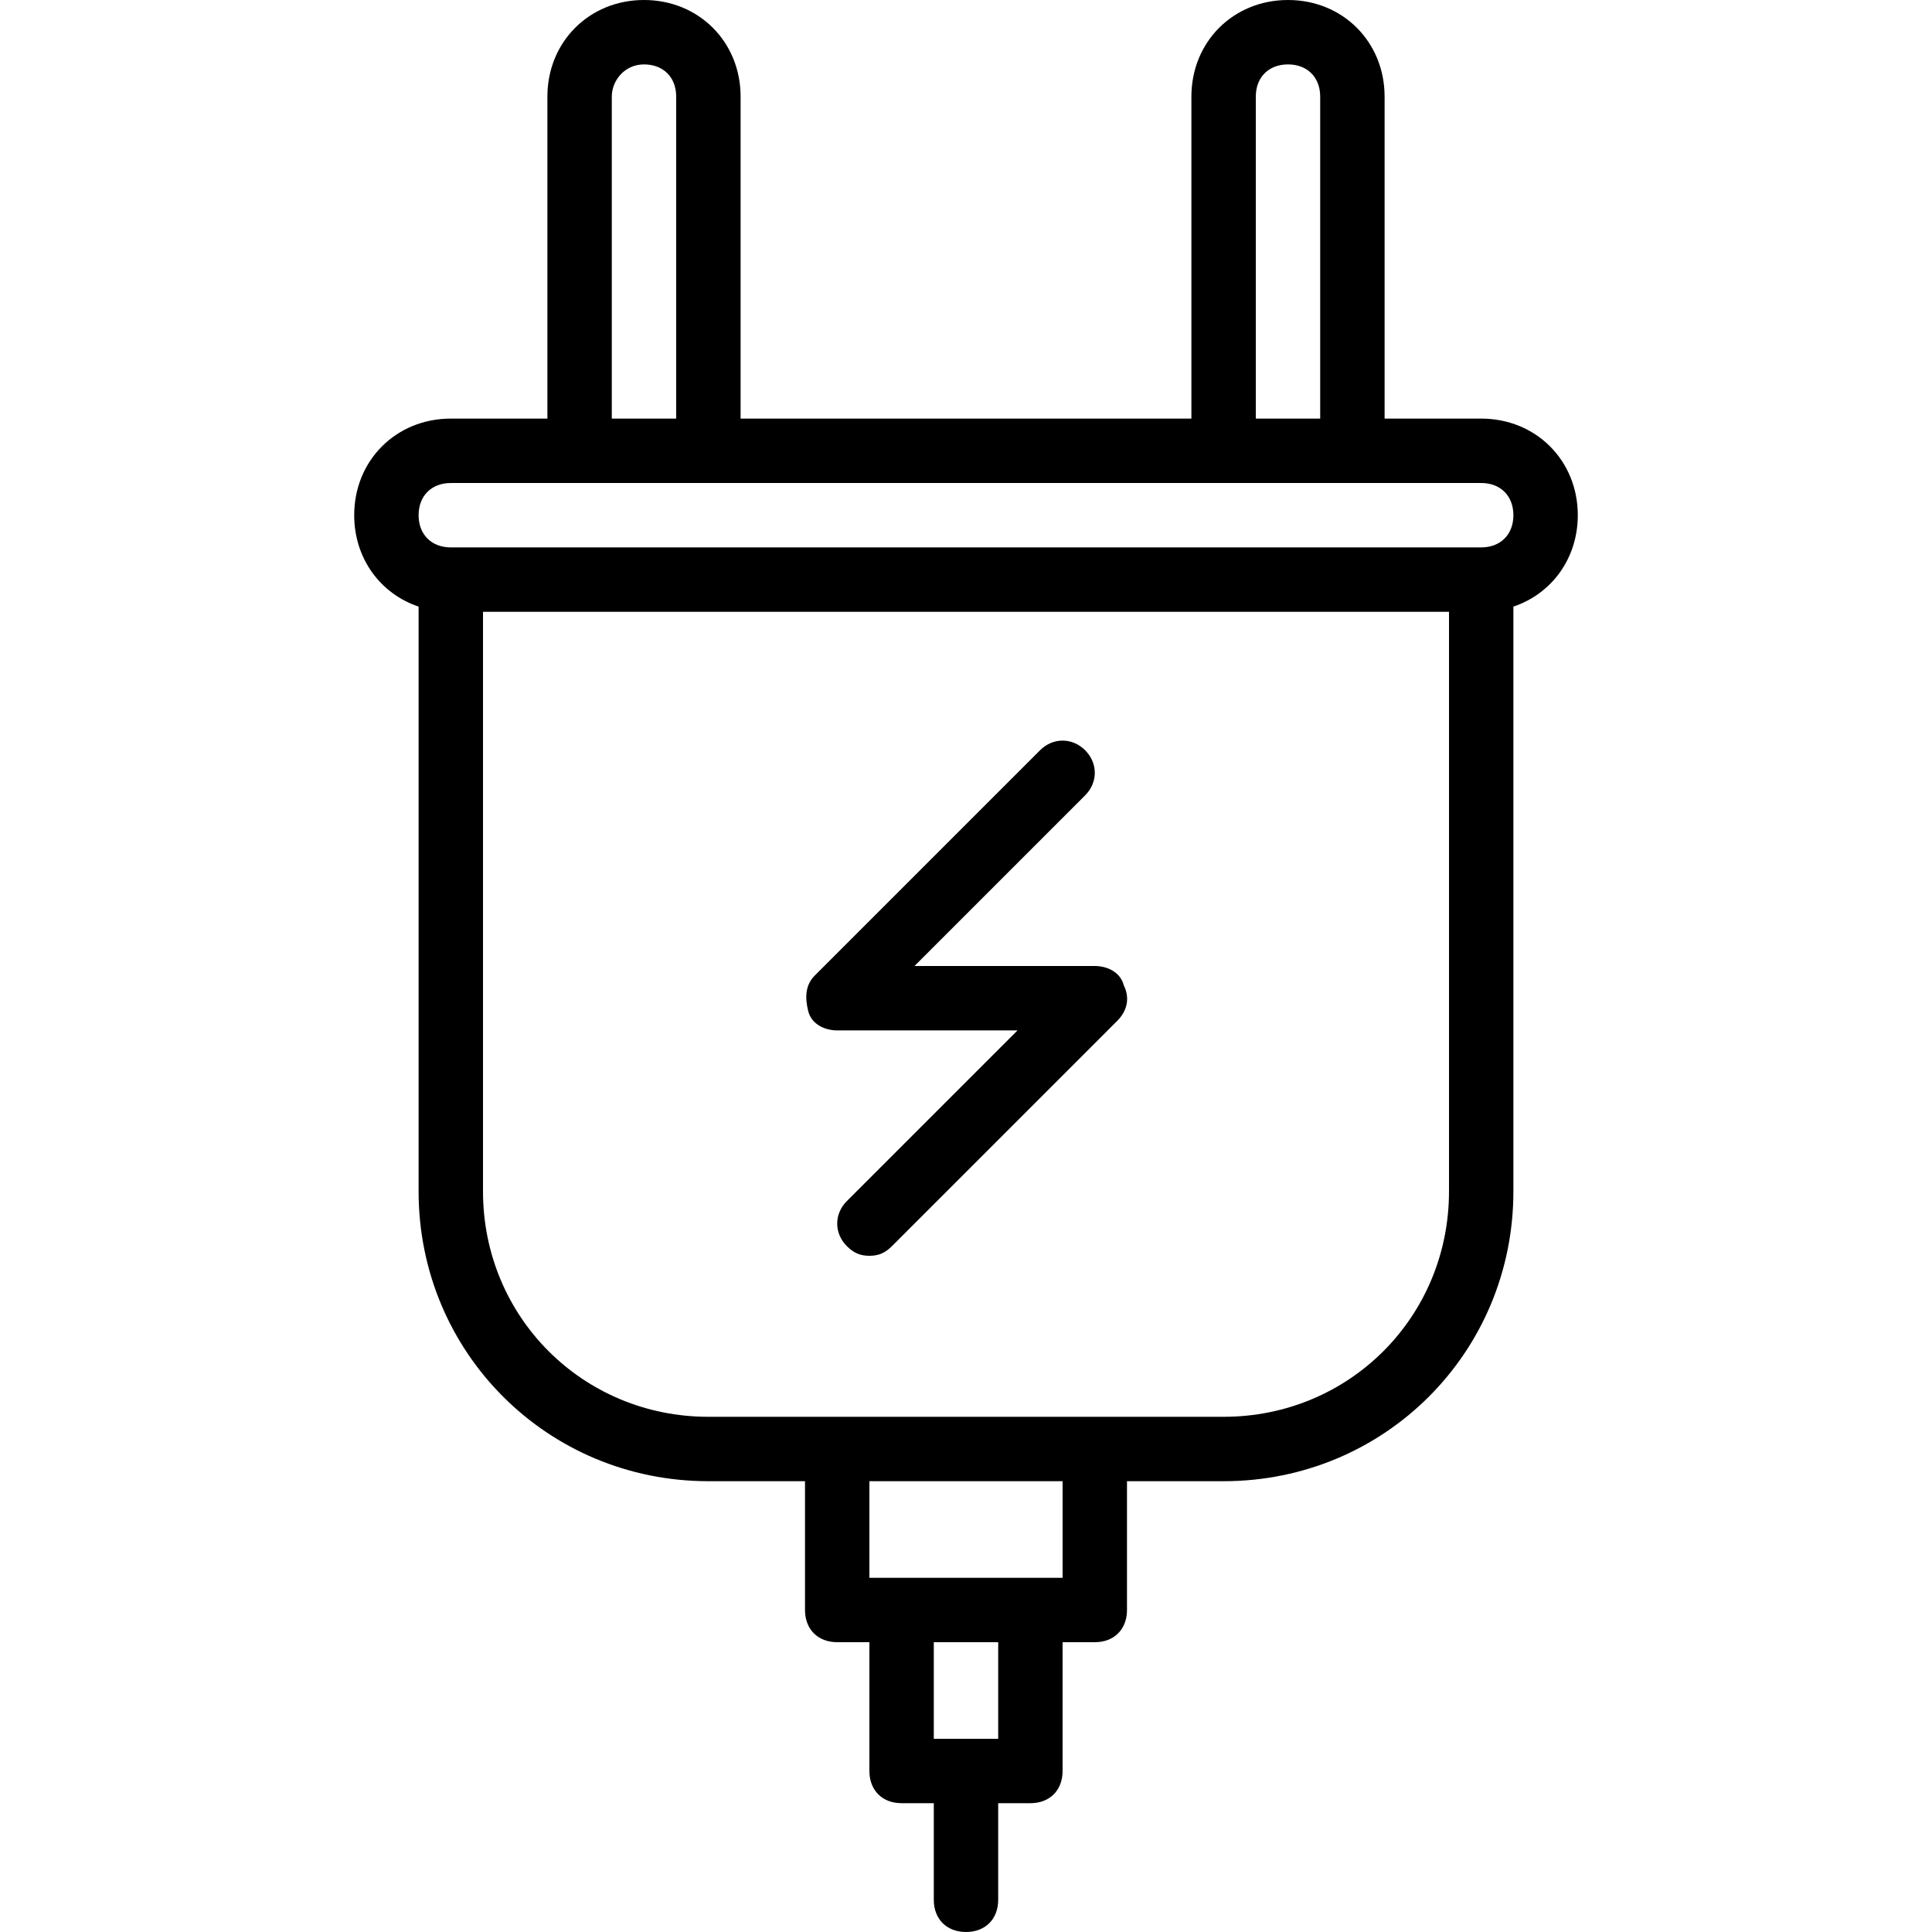
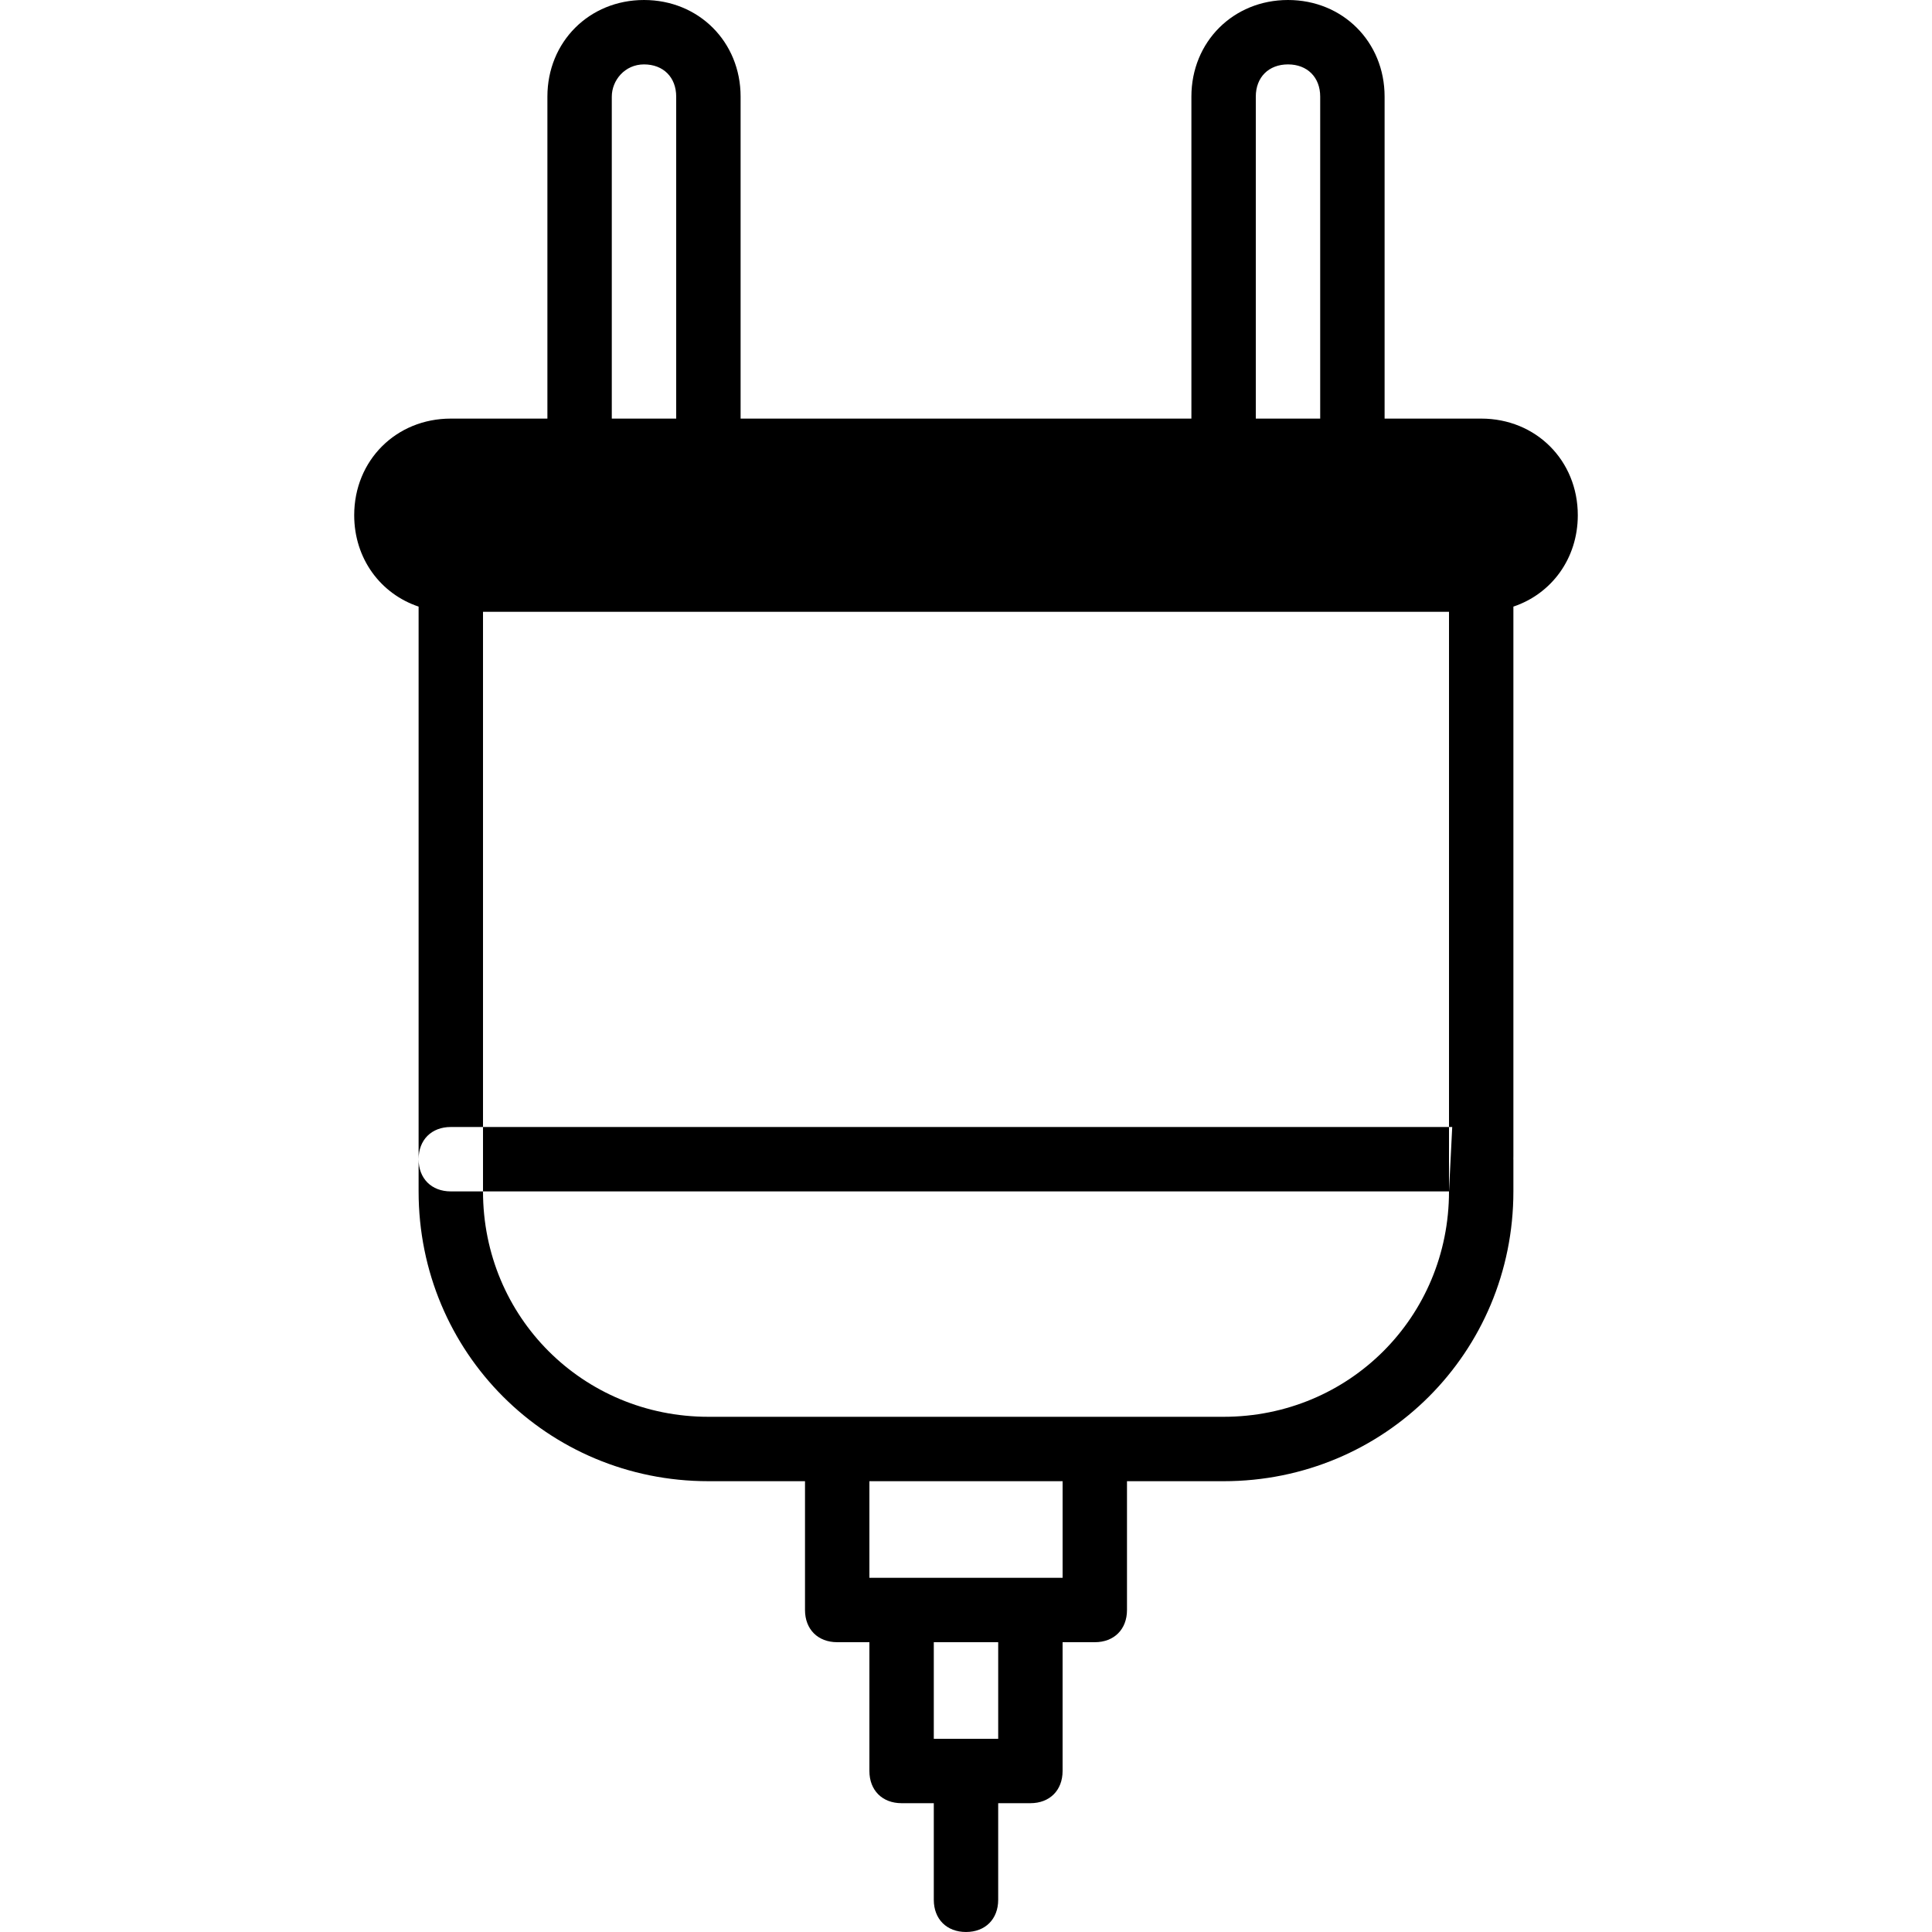
<svg xmlns="http://www.w3.org/2000/svg" fill="#000000" height="800px" width="800px" version="1.1" id="Layer_1" viewBox="0 0 512 512" xml:space="preserve">
  <g transform="translate(1 1)">
    <g>
      <g>
-         <path d="M417.133,135.533c0-14.507-11.093-25.6-25.6-25.6h-25.6V24.6c0-14.507-11.093-25.6-25.6-25.6     c-14.507,0-25.6,11.093-25.6,25.6v85.333H195.267V24.6c0-14.507-11.093-25.6-25.6-25.6c-14.507,0-25.6,11.093-25.6,25.6v85.333     h-25.6c-14.507,0-25.6,11.093-25.6,25.6c0,11.491,6.963,20.833,17.067,24.224v154.976c0,42.667,34.133,76.8,76.8,76.8h25.6     v34.133c0,5.12,3.413,8.533,8.533,8.533h8.533v34.133c0,5.12,3.413,8.533,8.533,8.533h8.533v25.6c0,5.12,3.413,8.533,8.533,8.533     c5.12,0,8.533-3.413,8.533-8.533v-25.6h8.533c5.12,0,8.533-3.413,8.533-8.533V434.2h8.533c5.12,0,8.533-3.413,8.533-8.533     v-34.133h25.6c42.667,0,76.8-34.133,76.8-76.8V159.758C410.17,156.367,417.133,147.024,417.133,135.533z M331.8,24.6     c0-5.12,3.413-8.533,8.533-8.533s8.533,3.413,8.533,8.533v85.333H331.8V24.6z M161.133,24.6c0-4.267,3.413-8.533,8.533-8.533     c5.12,0,8.533,3.413,8.533,8.533v85.333h-17.067V24.6z M263.533,459.8h-17.067v-25.6h17.067V459.8z M280.6,417.133h-8.533     h-34.133H229.4v-25.6h51.2V417.133z M383,314.733c0,33.28-26.453,59.733-59.733,59.733h-34.133h-68.267h-34.133     c-33.28,0-59.733-26.453-59.733-59.733v-153.6h256V314.733z M391.533,144.067H118.467c-5.12,0-8.533-3.413-8.533-8.533     s3.413-8.533,8.533-8.533H152.6h34.133h136.533H357.4h34.133c5.12,0,8.533,3.413,8.533,8.533S396.653,144.067,391.533,144.067z" />
-         <path d="M220.867,272.067h47.787l-45.227,45.227c-3.413,3.413-3.413,8.533,0,11.947c1.707,1.707,3.413,2.56,5.973,2.56     c2.56,0,4.267-0.853,5.973-2.56l59.733-59.733c2.56-2.56,3.413-5.973,1.707-9.387c-0.853-3.413-4.267-5.12-7.68-5.12h-47.787     l45.227-45.227c3.413-3.413,3.413-8.533,0-11.947s-8.533-3.413-11.947,0l-59.733,59.733c-2.56,2.56-2.56,5.973-1.707,9.387     S217.453,272.067,220.867,272.067z" />
+         <path d="M417.133,135.533c0-14.507-11.093-25.6-25.6-25.6h-25.6V24.6c0-14.507-11.093-25.6-25.6-25.6     c-14.507,0-25.6,11.093-25.6,25.6v85.333H195.267V24.6c0-14.507-11.093-25.6-25.6-25.6c-14.507,0-25.6,11.093-25.6,25.6v85.333     h-25.6c-14.507,0-25.6,11.093-25.6,25.6c0,11.491,6.963,20.833,17.067,24.224v154.976c0,42.667,34.133,76.8,76.8,76.8h25.6     v34.133c0,5.12,3.413,8.533,8.533,8.533h8.533v34.133c0,5.12,3.413,8.533,8.533,8.533h8.533v25.6c0,5.12,3.413,8.533,8.533,8.533     c5.12,0,8.533-3.413,8.533-8.533v-25.6h8.533c5.12,0,8.533-3.413,8.533-8.533V434.2h8.533c5.12,0,8.533-3.413,8.533-8.533     v-34.133h25.6c42.667,0,76.8-34.133,76.8-76.8V159.758C410.17,156.367,417.133,147.024,417.133,135.533z M331.8,24.6     c0-5.12,3.413-8.533,8.533-8.533s8.533,3.413,8.533,8.533v85.333H331.8V24.6z M161.133,24.6c0-4.267,3.413-8.533,8.533-8.533     c5.12,0,8.533,3.413,8.533,8.533v85.333h-17.067V24.6z M263.533,459.8h-17.067v-25.6h17.067V459.8z M280.6,417.133h-8.533     h-34.133H229.4v-25.6h51.2V417.133z M383,314.733c0,33.28-26.453,59.733-59.733,59.733h-34.133h-68.267h-34.133     c-33.28,0-59.733-26.453-59.733-59.733v-153.6h256V314.733z H118.467c-5.12,0-8.533-3.413-8.533-8.533     s3.413-8.533,8.533-8.533H152.6h34.133h136.533H357.4h34.133c5.12,0,8.533,3.413,8.533,8.533S396.653,144.067,391.533,144.067z" />
      </g>
    </g>
  </g>
</svg>